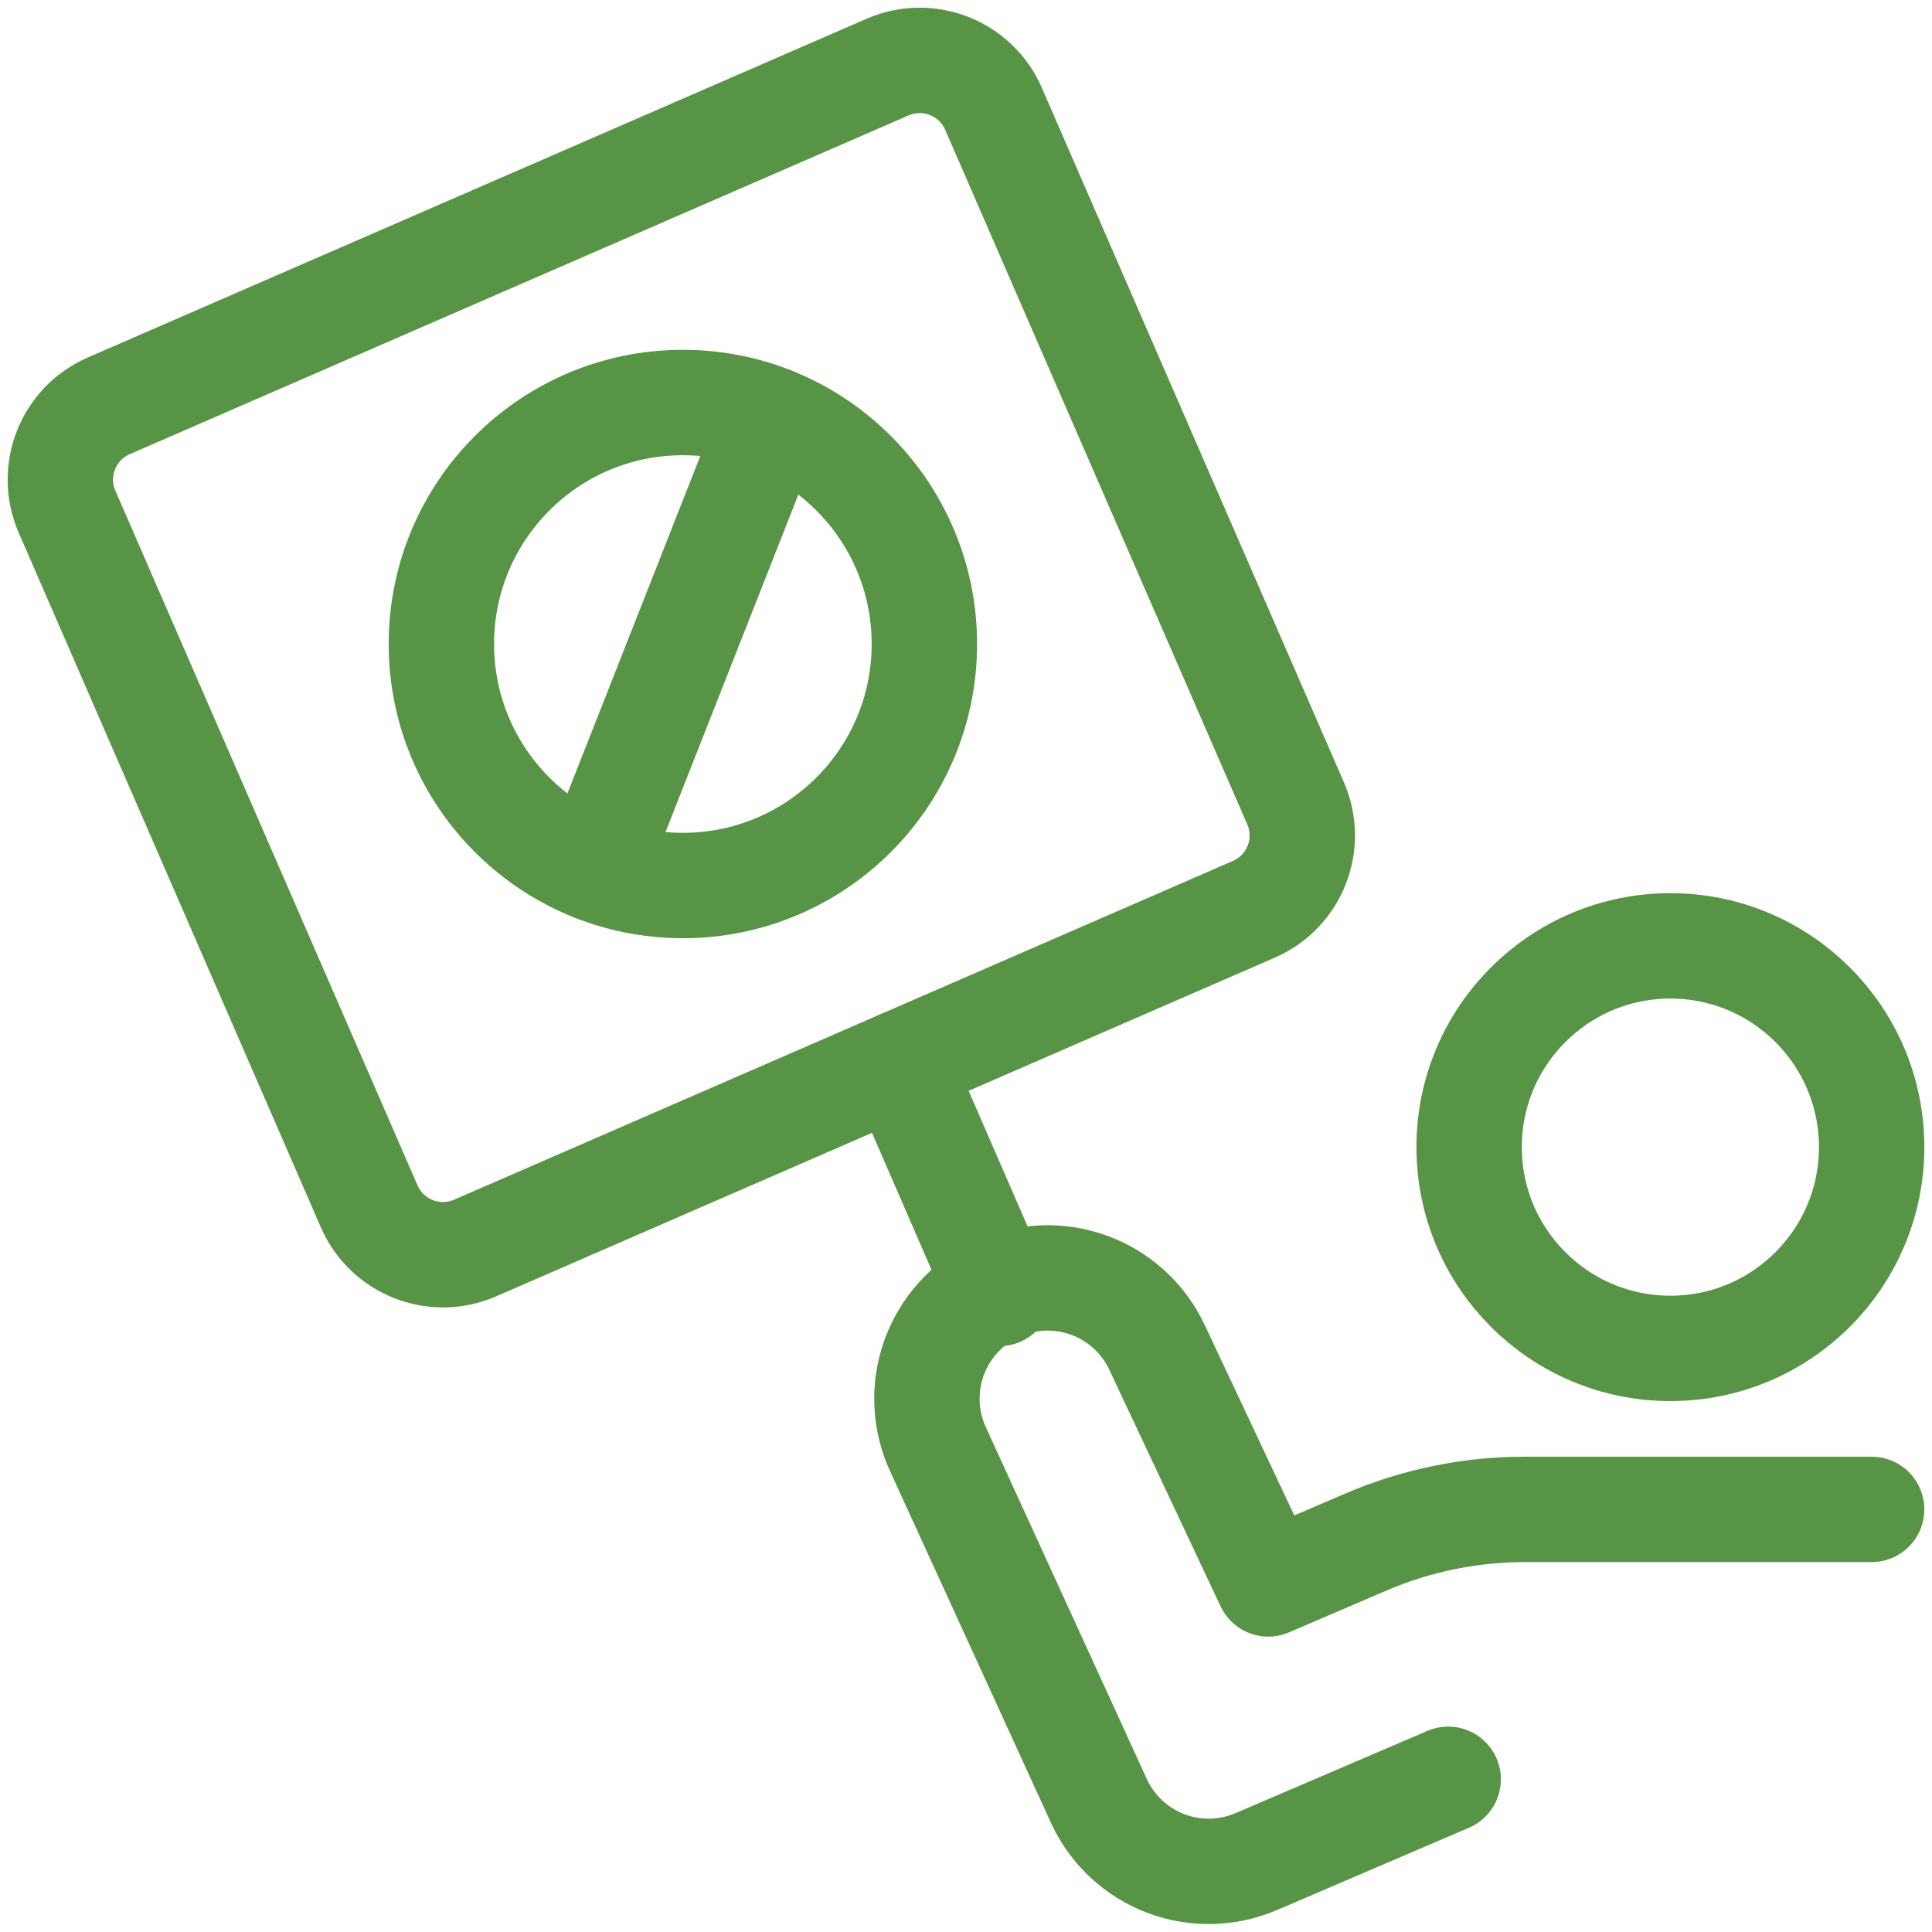
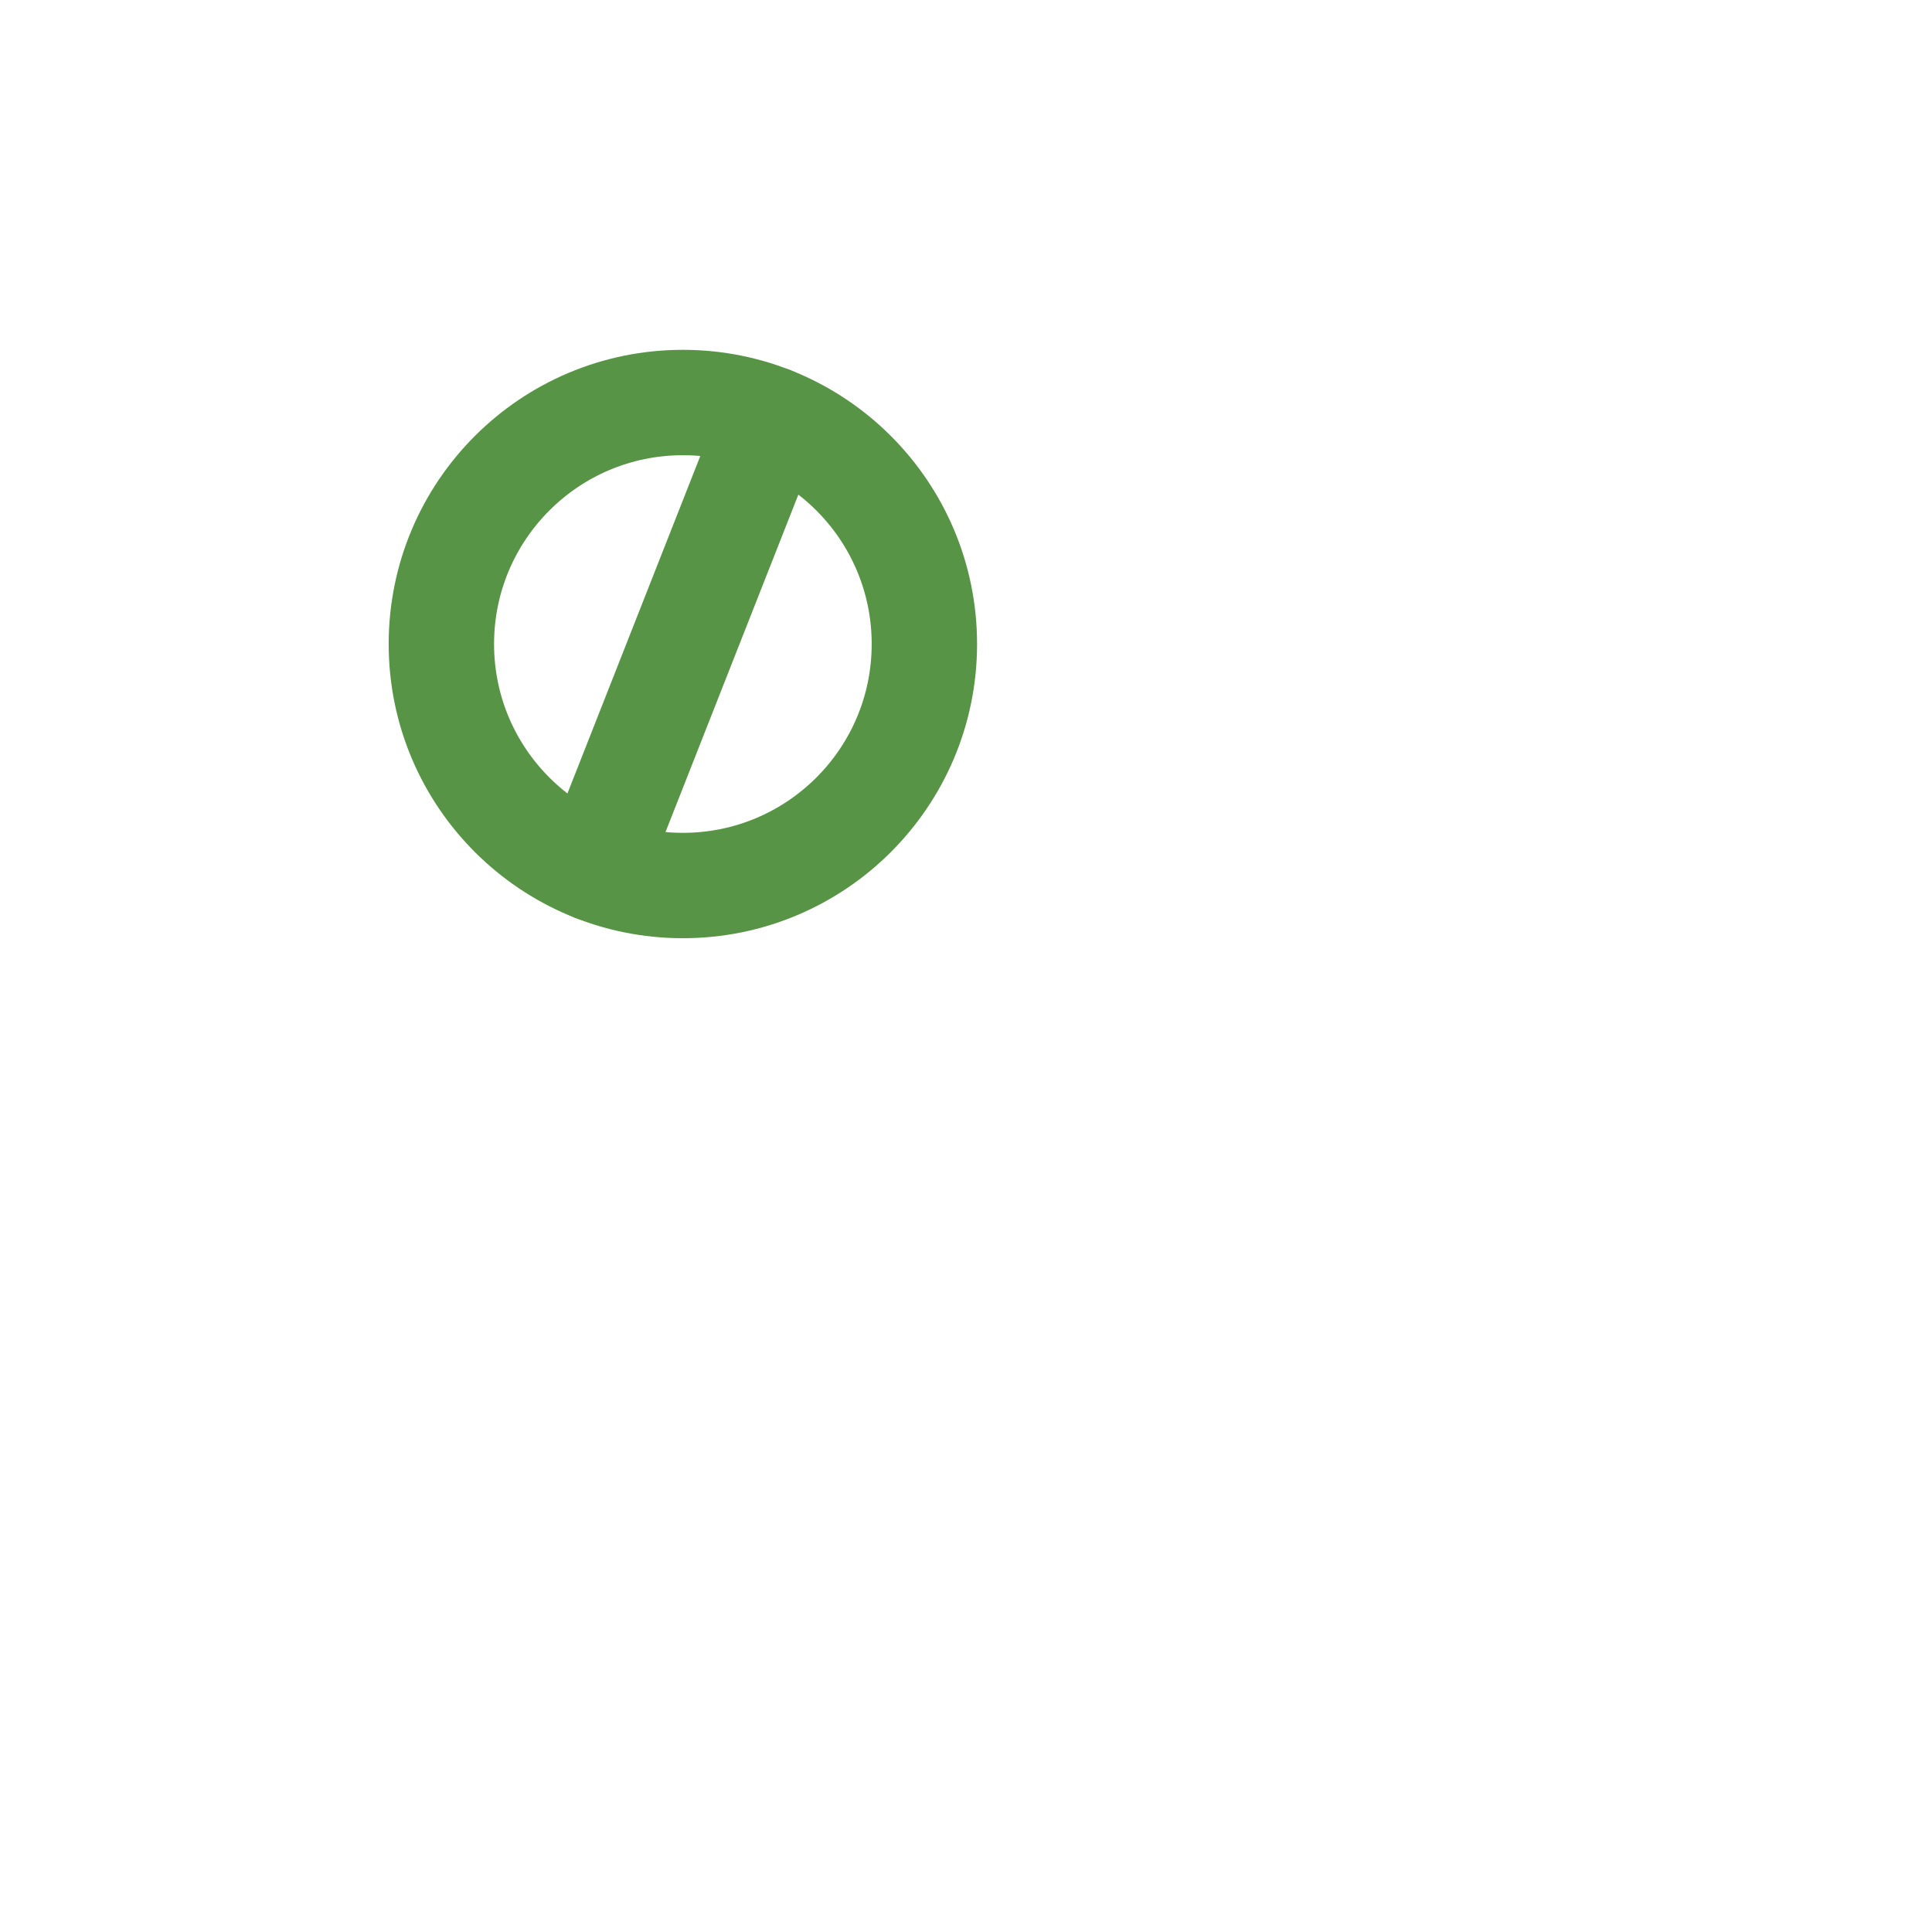
<svg xmlns="http://www.w3.org/2000/svg" width="55" height="55" viewBox="0 0 55 55" fill="none">
-   <path d="M25.267 1.91L3.097 11.553C1.936 12.058 1.404 13.408 1.909 14.569L10.51 34.342C11.015 35.502 12.365 36.034 13.525 35.529L35.696 25.885C36.857 25.38 37.388 24.03 36.883 22.87L28.283 3.097C27.778 1.936 26.428 1.405 25.267 1.91Z" stroke="#589445" stroke-width="3" stroke-linecap="round" stroke-linejoin="round" />
  <path d="M19.44 25.209C23.237 25.209 26.315 22.131 26.315 18.334C26.315 14.537 23.237 11.459 19.44 11.459C15.643 11.459 12.565 14.537 12.565 18.334C12.565 22.131 15.643 25.209 19.44 25.209Z" stroke="#589445" stroke-width="3" stroke-linecap="round" stroke-linejoin="round" />
  <path d="M21.959 11.938L16.922 24.732" stroke="#589445" stroke-width="3" stroke-linecap="round" stroke-linejoin="round" />
-   <path d="M25.601 30.275L28.447 36.823" stroke="#589445" stroke-width="3" stroke-linecap="round" stroke-linejoin="round" />
-   <path d="M47.552 38.386C50.717 38.386 53.282 35.821 53.282 32.656C53.282 29.492 50.717 26.927 47.552 26.927C44.388 26.927 41.823 29.492 41.823 32.656C41.823 35.821 44.388 38.386 47.552 38.386Z" stroke="#589445" stroke-width="3" stroke-miterlimit="10" />
-   <path d="M53.281 42.969H43.427C41.877 42.967 40.342 43.278 38.915 43.886L36.105 45.091L32.936 38.353C32.744 37.945 32.473 37.578 32.139 37.274C31.805 36.971 31.414 36.735 30.989 36.583C30.564 36.43 30.114 36.362 29.663 36.383C29.212 36.405 28.769 36.514 28.361 36.707C27.952 36.899 27.585 37.17 27.282 37.504C26.978 37.838 26.743 38.229 26.59 38.654C26.437 39.078 26.369 39.529 26.391 39.98C26.412 40.431 26.522 40.874 26.714 41.282L31.297 51.299C31.677 52.106 32.355 52.733 33.188 53.05C34.021 53.366 34.945 53.346 35.764 52.995L41.227 50.653" stroke="#589445" stroke-width="3" stroke-linecap="round" stroke-linejoin="round" />
</svg>